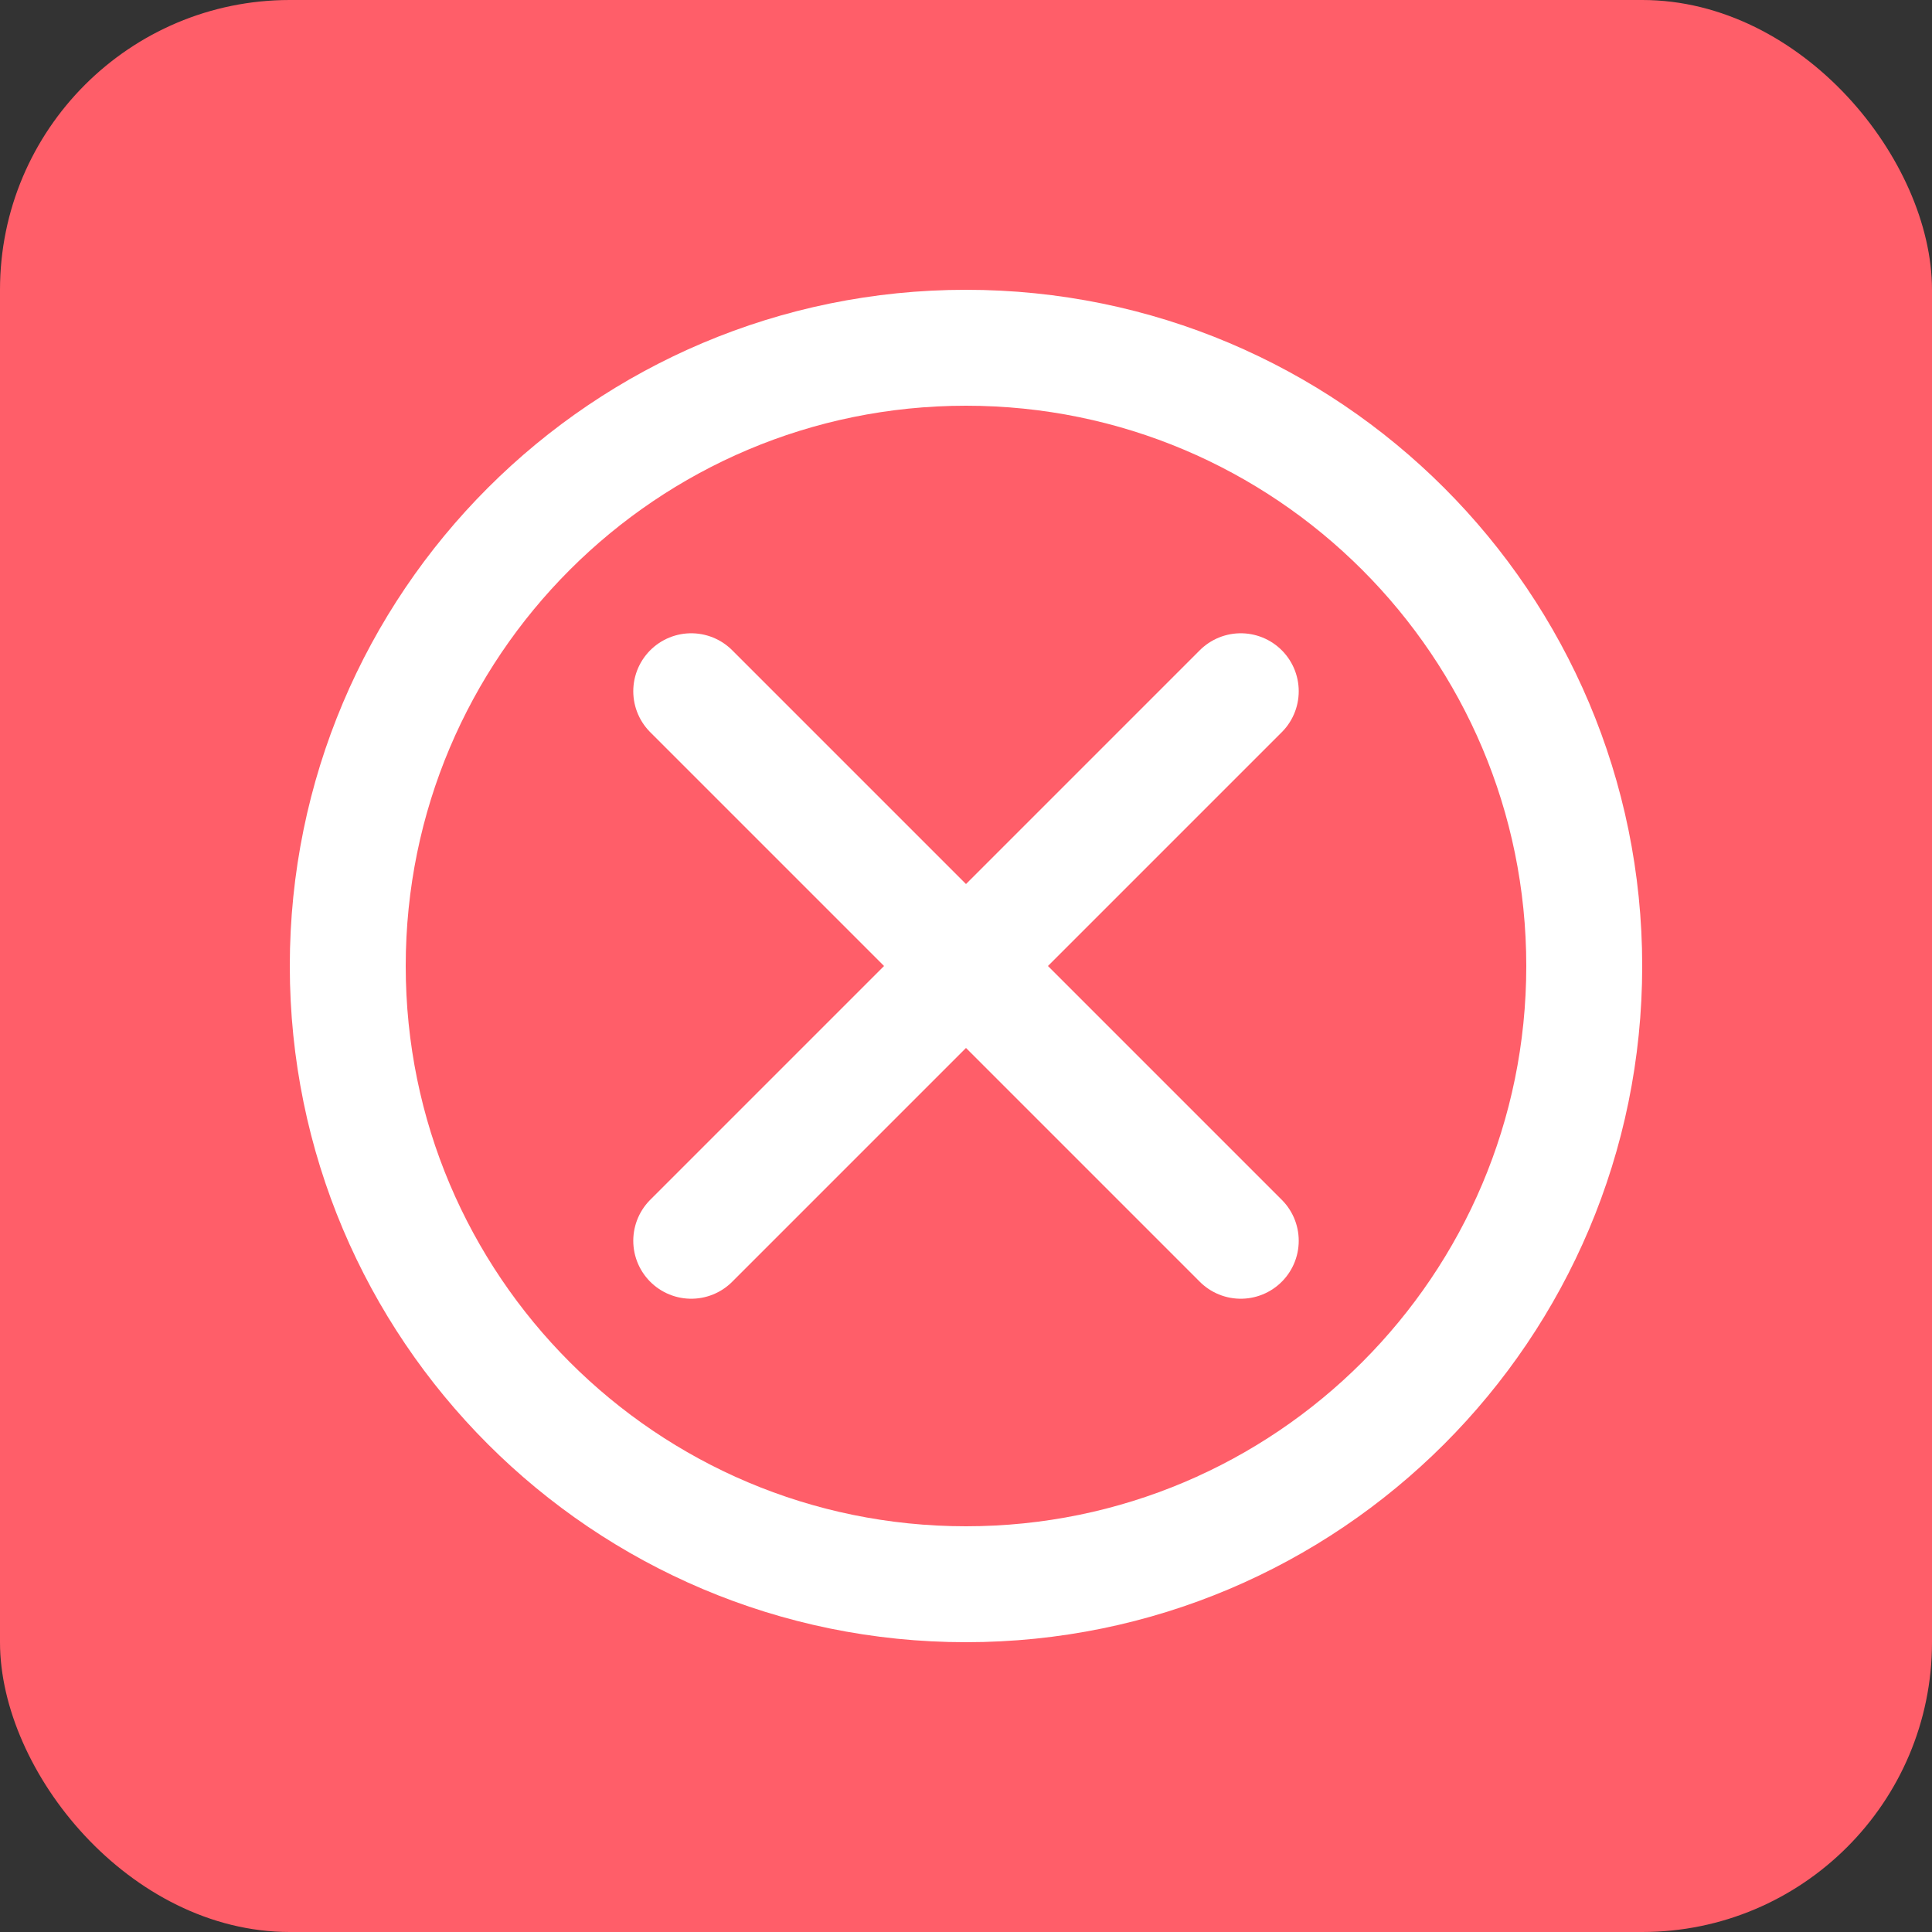
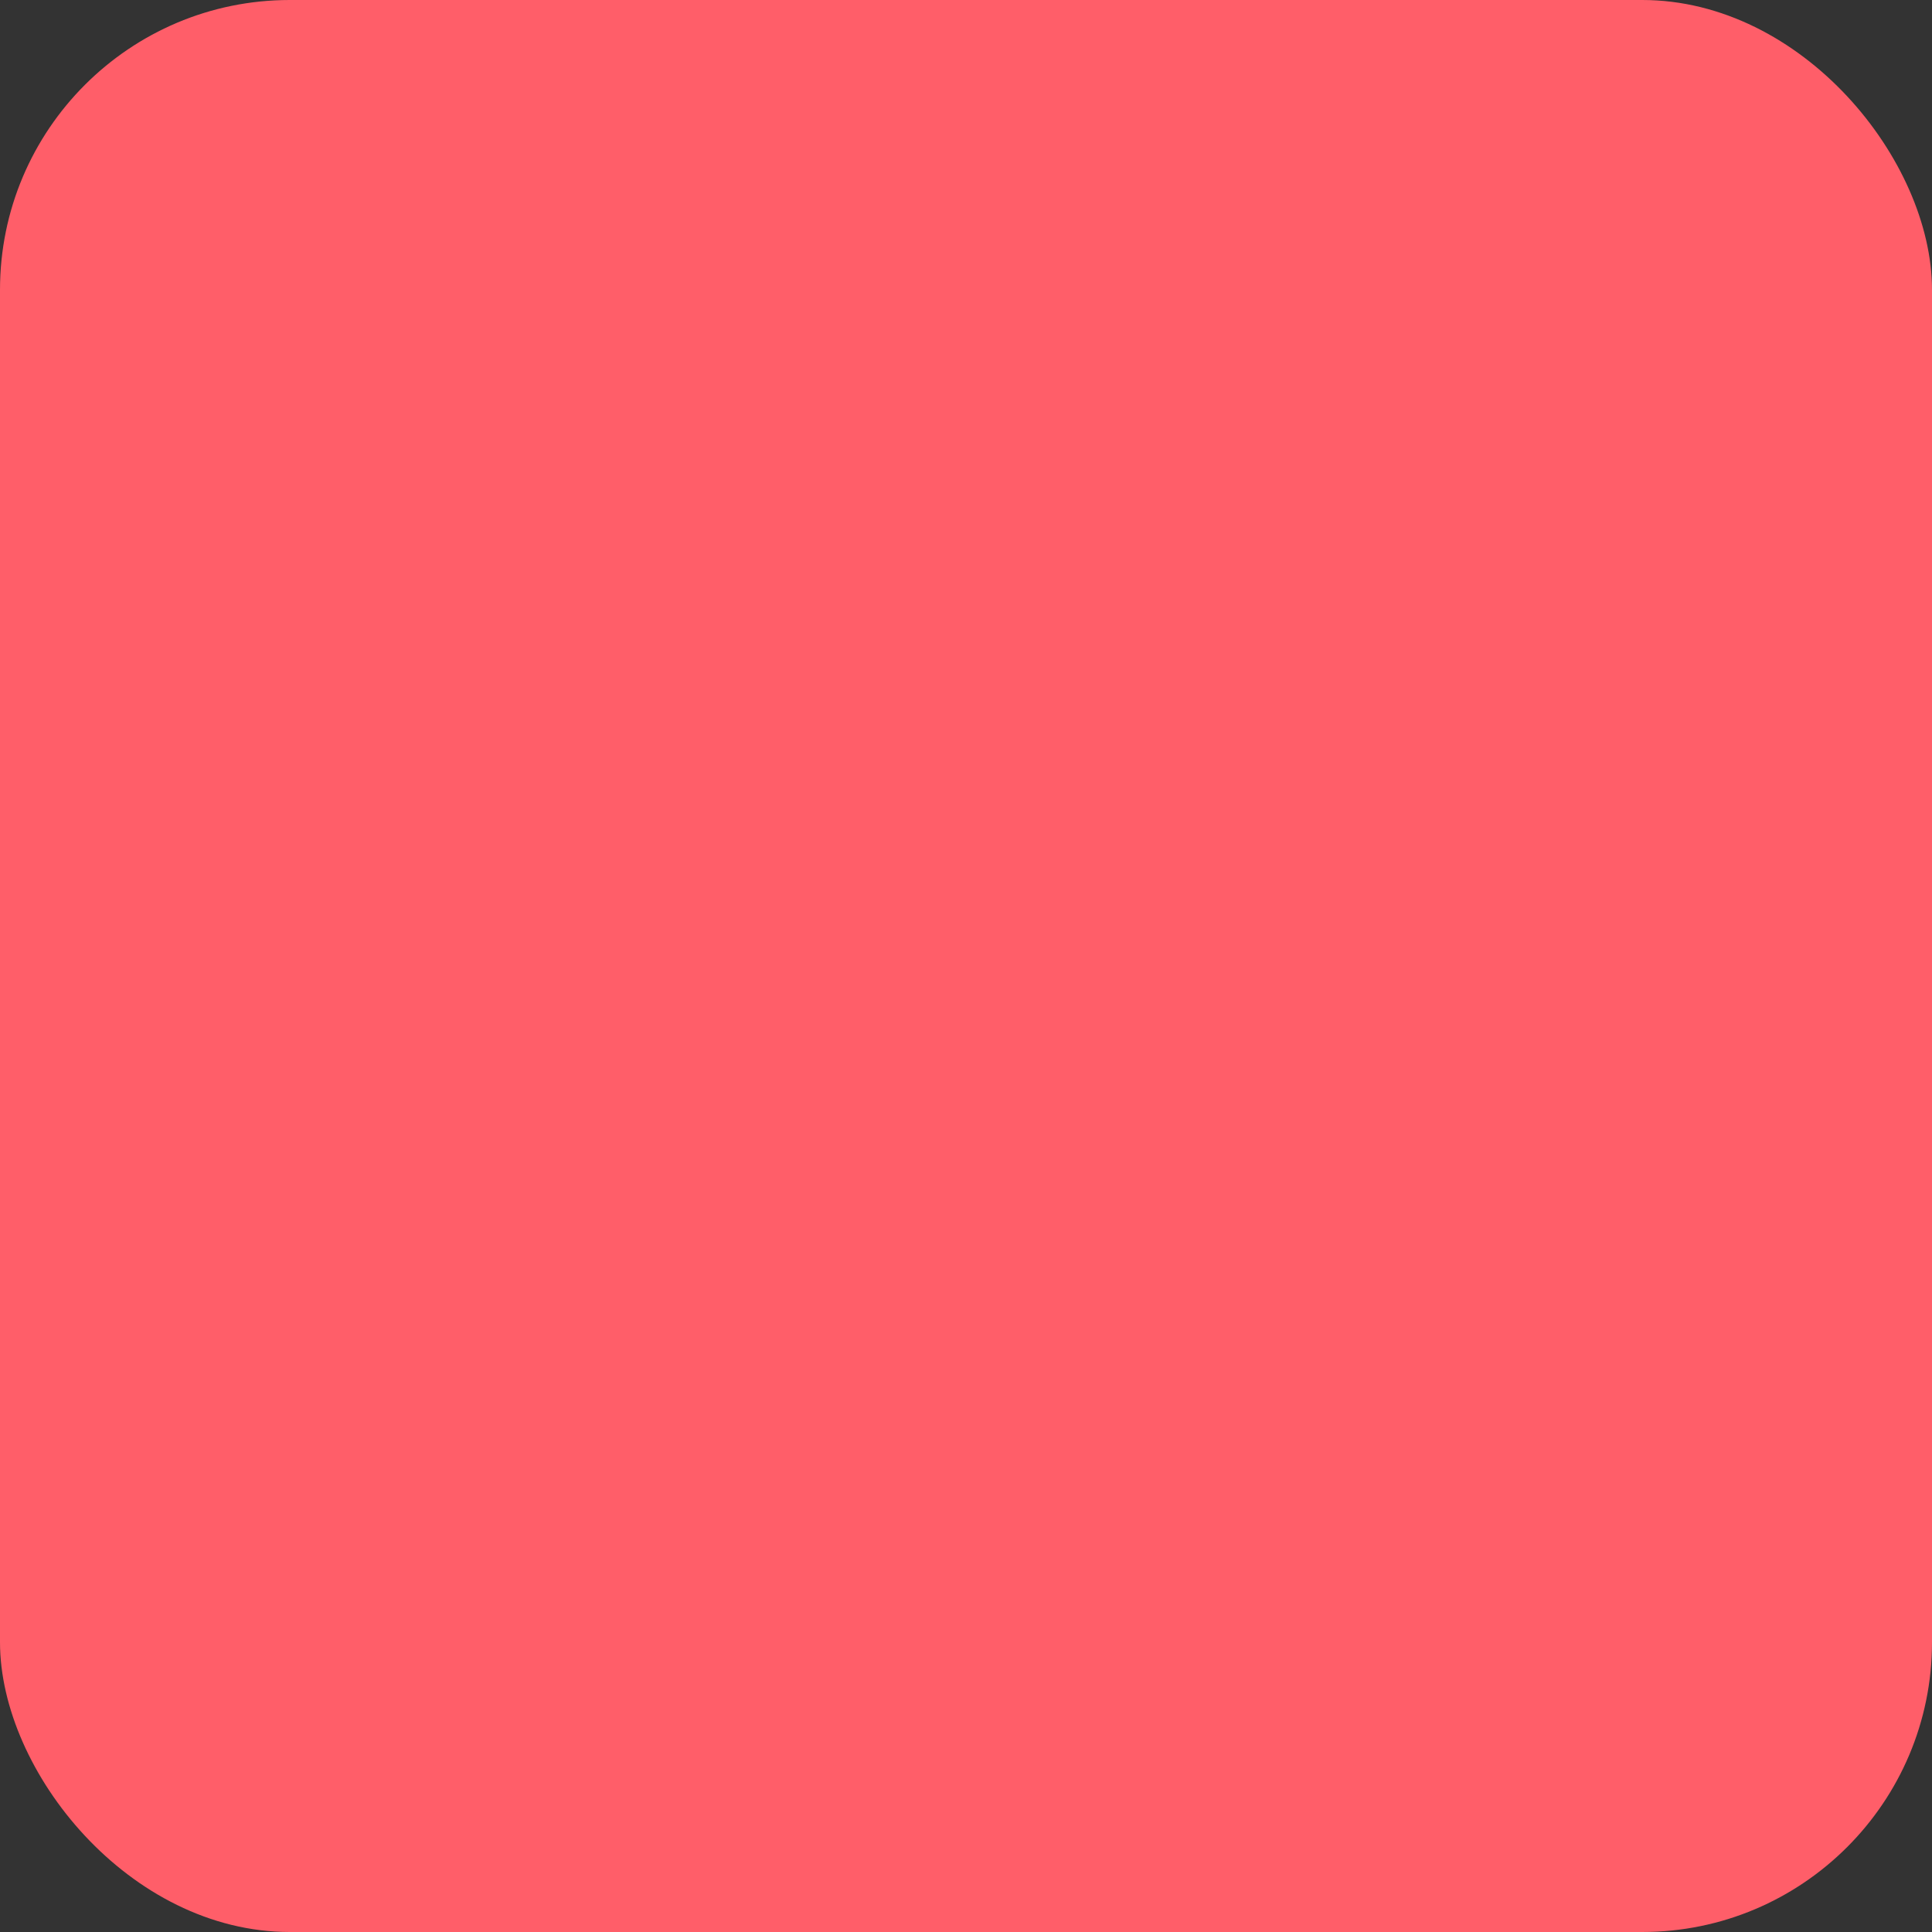
<svg xmlns="http://www.w3.org/2000/svg" width="100" height="100" viewBox="0 0 100 100" fill="none">
  <rect x="0" y="0" width="100" height="100" fill="#333333" stroke="none" />
  <rect width="100" height="100" rx="15" fill="#FF5E69" />
-   <path d="M64.222 35.778L35.778 64.222M35.778 35.778L64.222 64.222M82 50C82 67.673 67.673 82 50 82C32.327 82 18 67.673 18 50C18 32.327 32.327 18 50 18C67.673 18 82 32.327 82 50Z" stroke="white" stroke-width="6" stroke-linecap="round" stroke-linejoin="round" />
</svg>